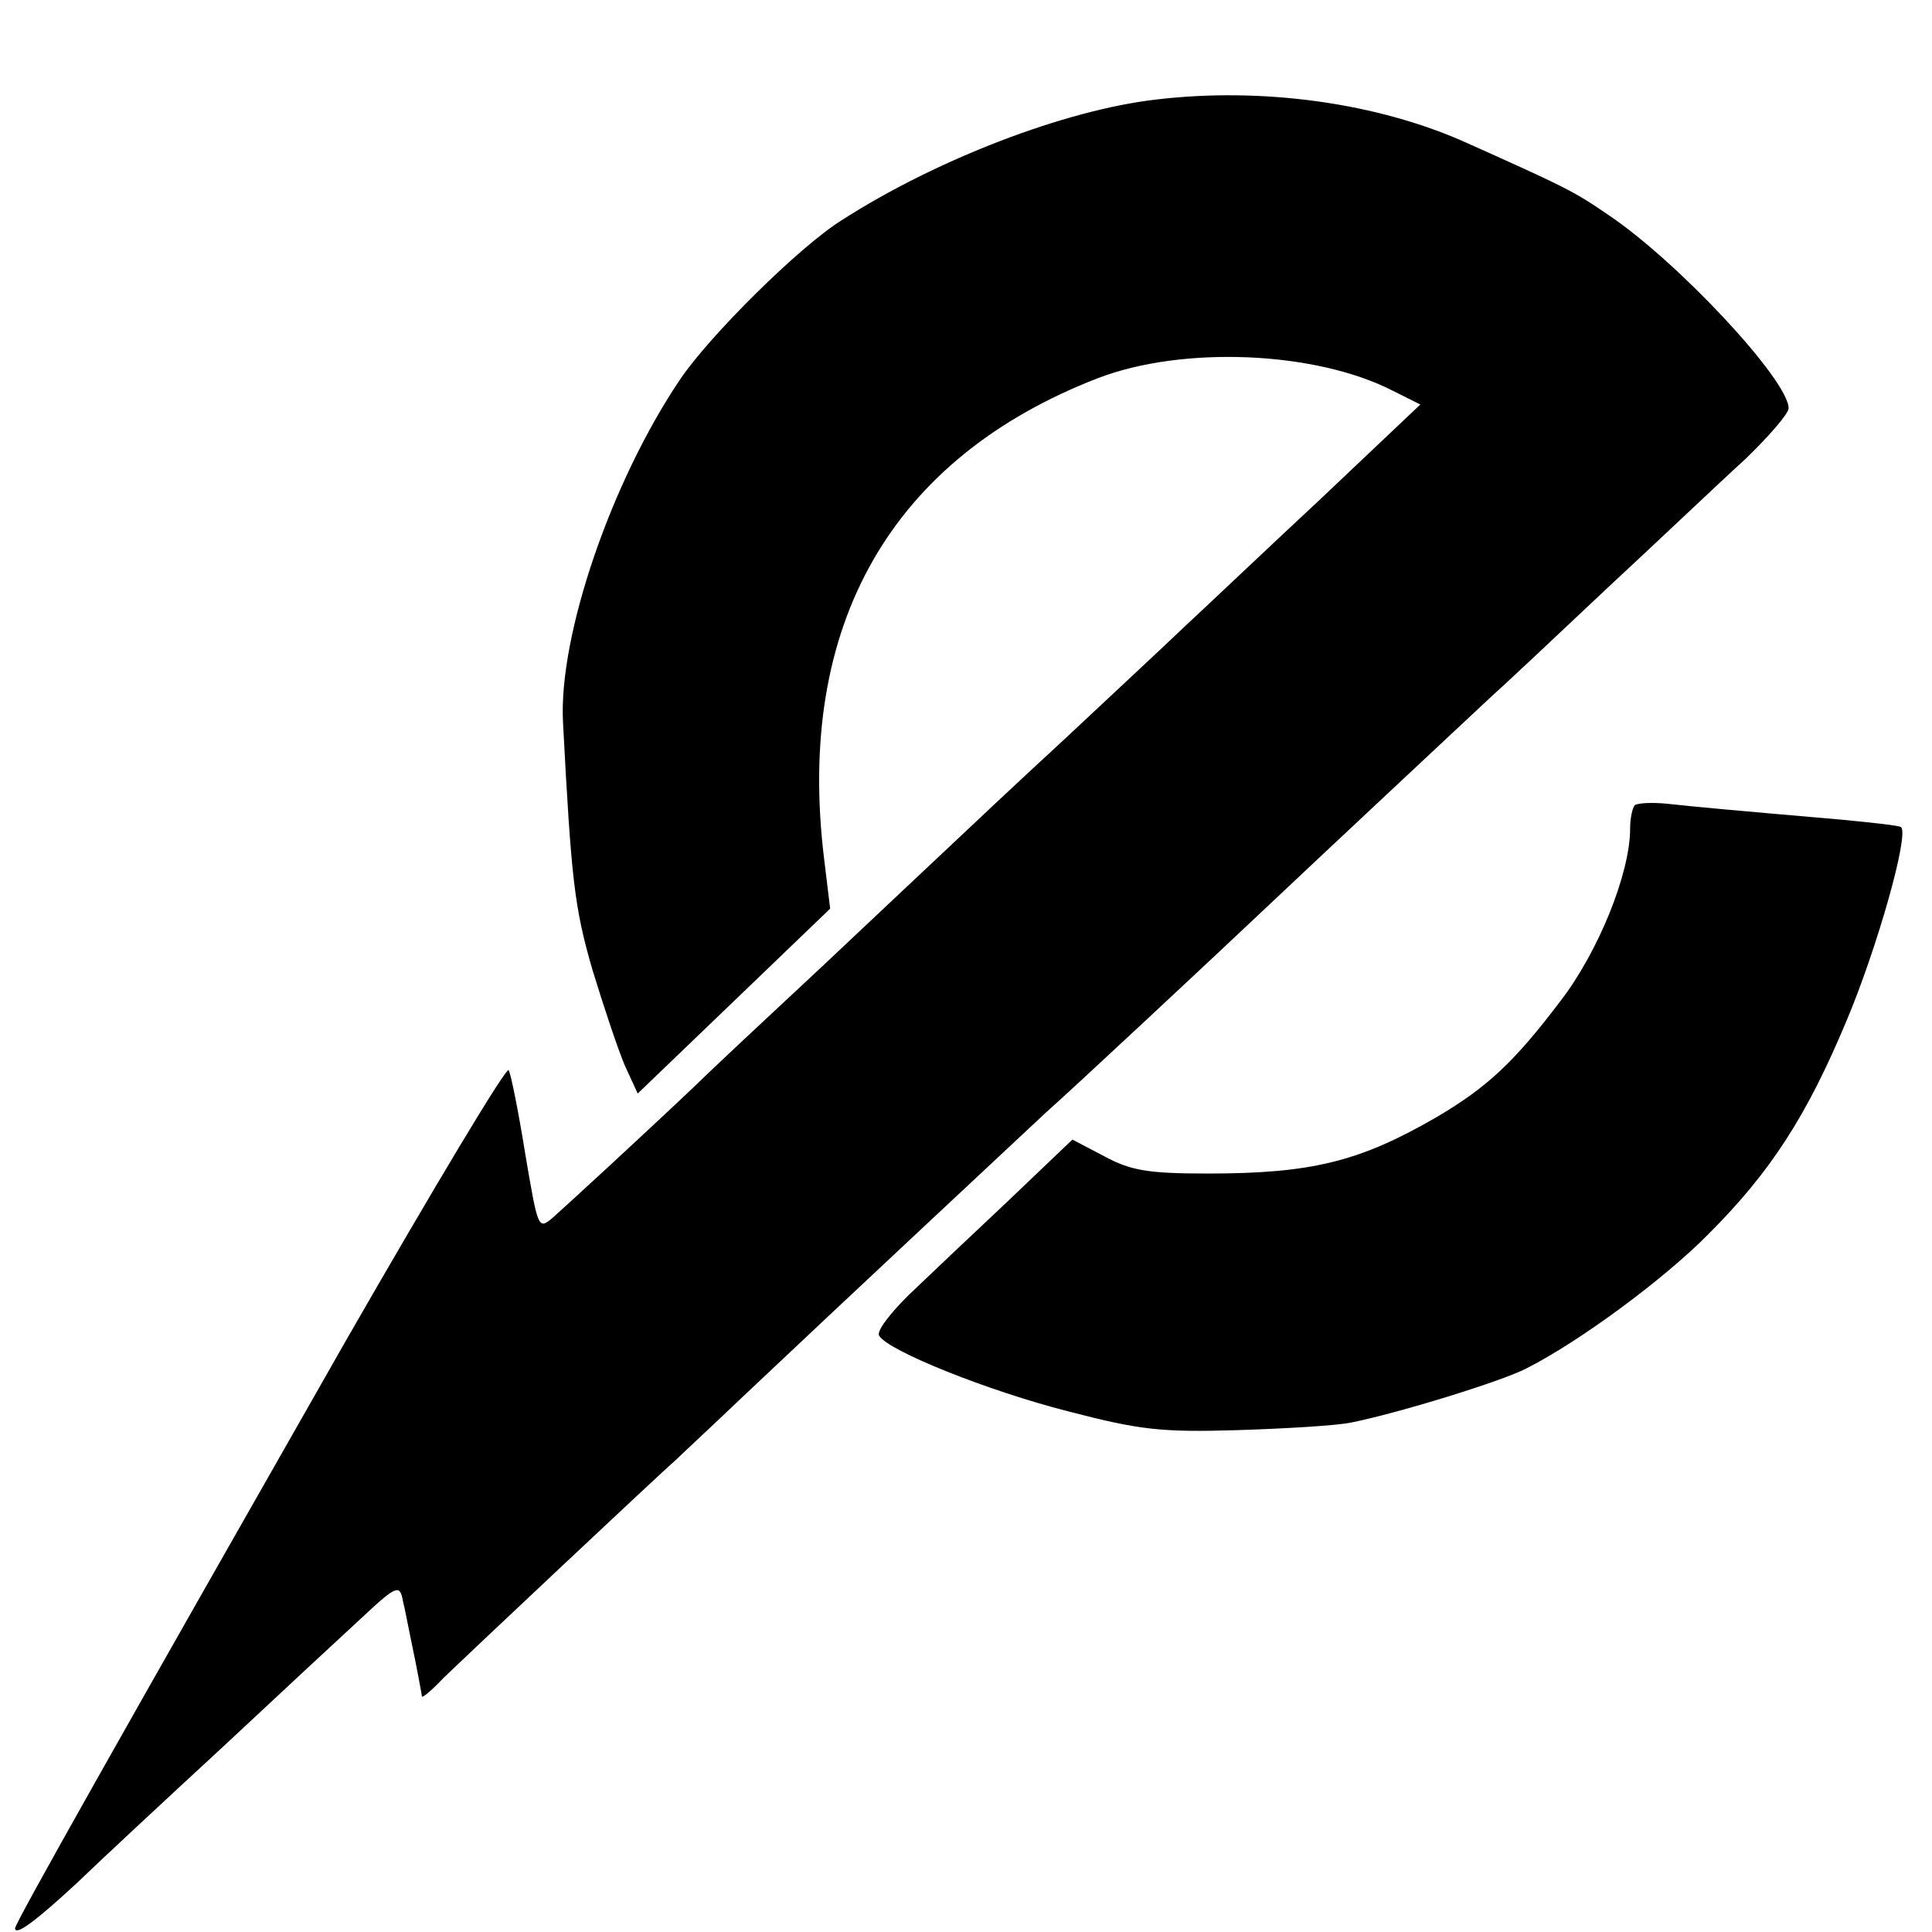
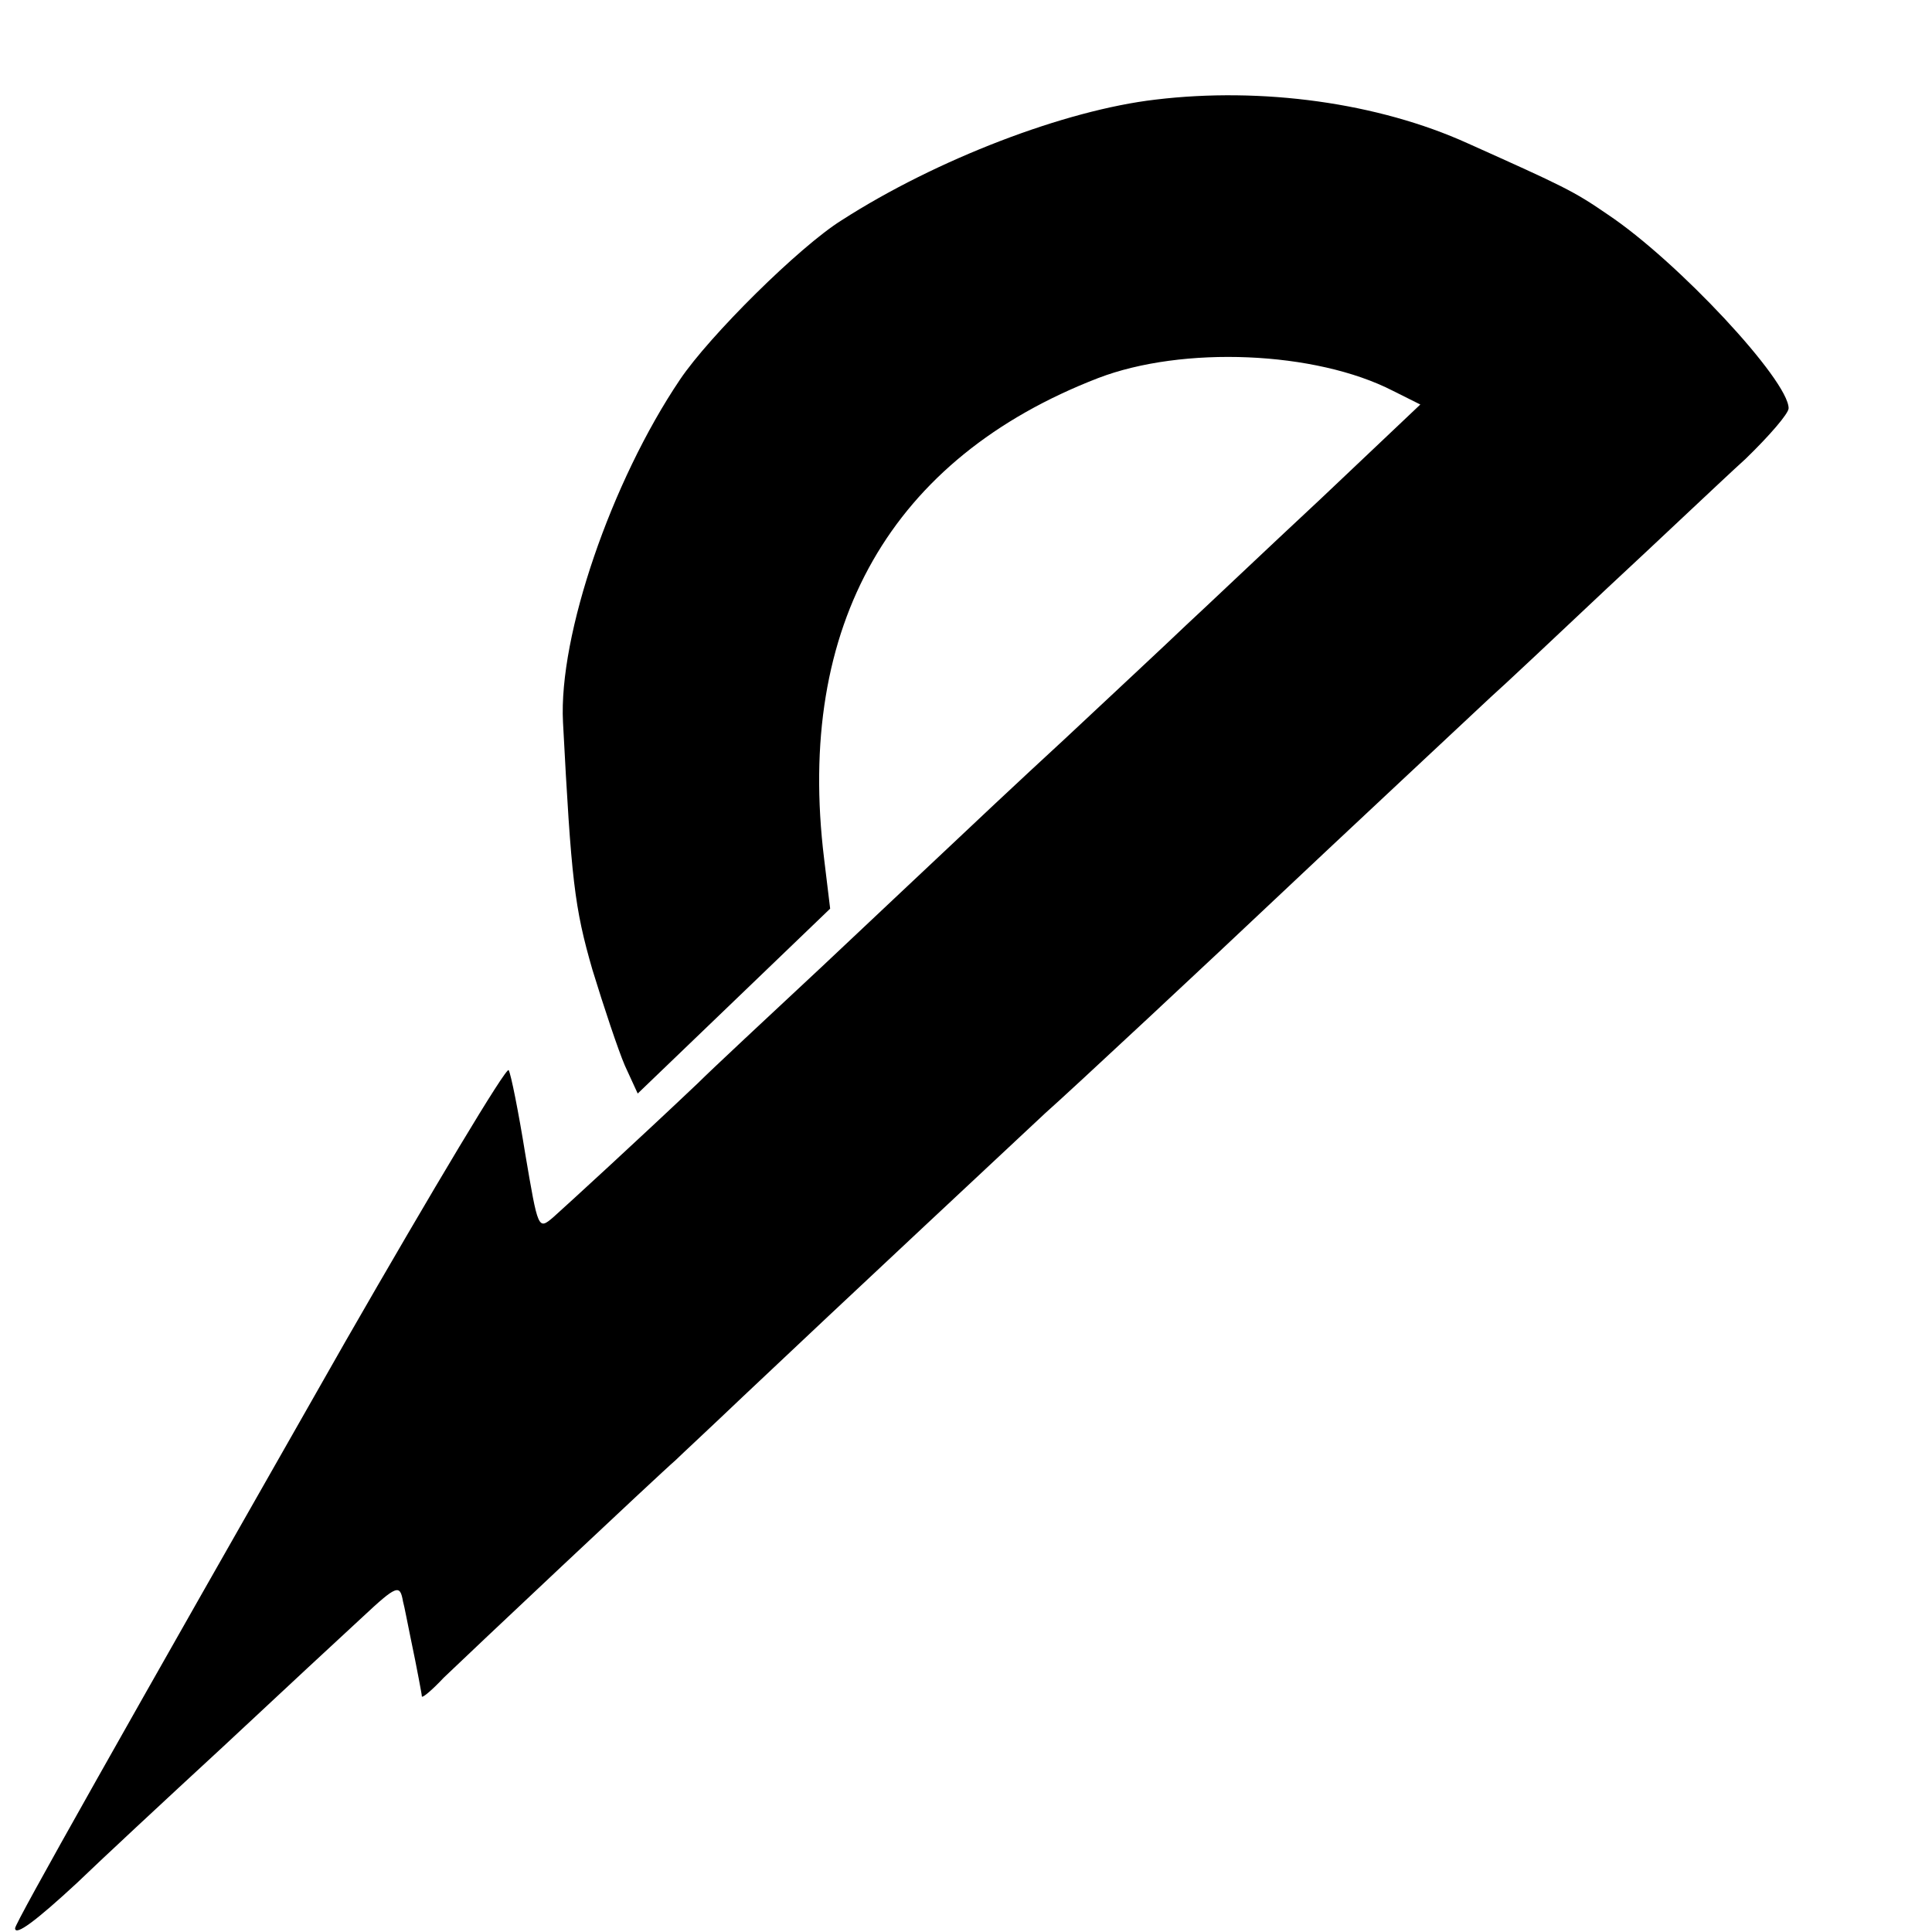
<svg xmlns="http://www.w3.org/2000/svg" version="1.0" width="256pt" height="256pt" viewBox="0 0 256 256" preserveAspectRatio="xMidYMid meet">
  <g transform="translate(0,256) scale(0.1,-0.1)" fill="#000000" stroke="none">
    <path d="M1531 2428 c-120 -14 -290 -79 -416 -160 -56 -35 -175 -153 -214 -211 -91 -135 -161 -339 -155 -454 11 -209 15 -245 39 -328 15 -49 34 -106 43 -127 l17 -37 127 122 128 123 -8 66 c-38 310 89 531 363 637 112 43 288 36 391 -17 l36 -18 -132 -125 c-73 -68 -153 -144 -179 -168 -25 -24 -97 -91 -160 -150 -63 -58 -131 -122 -151 -141 -20 -19 -97 -91 -170 -160 -74 -69 -148 -138 -165 -155 -78 -74 -173 -161 -192 -178 -20 -17 -20 -16 -37 84 -9 56 -19 106 -22 111 -3 5 -100 -157 -216 -359 -294 -516 -438 -771 -438 -778 0 -11 28 10 82 60 29 28 116 109 193 180 77 72 160 149 185 172 46 43 50 44 54 21 2 -7 6 -29 10 -48 4 -19 9 -44 11 -55 2 -11 4 -21 4 -23 1 -2 14 9 29 25 29 28 286 270 307 288 6 6 47 44 90 85 129 122 368 345 400 375 33 29 230 213 304 283 73 69 253 237 286 268 17 15 86 80 155 145 69 64 151 142 183 171 31 30 57 60 57 67 0 37 -147 195 -240 257 -45 31 -58 37 -185 94 -119 54 -273 75 -414 58z" />
-     <path d="M2166 1493 c-3 -4 -6 -17 -6 -31 0 -59 -42 -163 -92 -228 -62 -82 -98 -115 -164 -154 -102 -59 -165 -75 -304 -75 -79 0 -102 4 -137 23 l-42 22 -87 -83 c-48 -45 -107 -101 -131 -124 -24 -24 -42 -47 -38 -53 12 -20 144 -73 250 -100 96 -25 124 -28 225 -25 63 2 131 6 150 10 61 12 201 55 233 72 71 36 183 119 241 178 82 82 130 156 183 283 40 95 83 246 72 256 -2 2 -38 6 -80 10 -139 12 -194 17 -230 21 -20 2 -39 1 -43 -2z" />
  </g>
</svg>